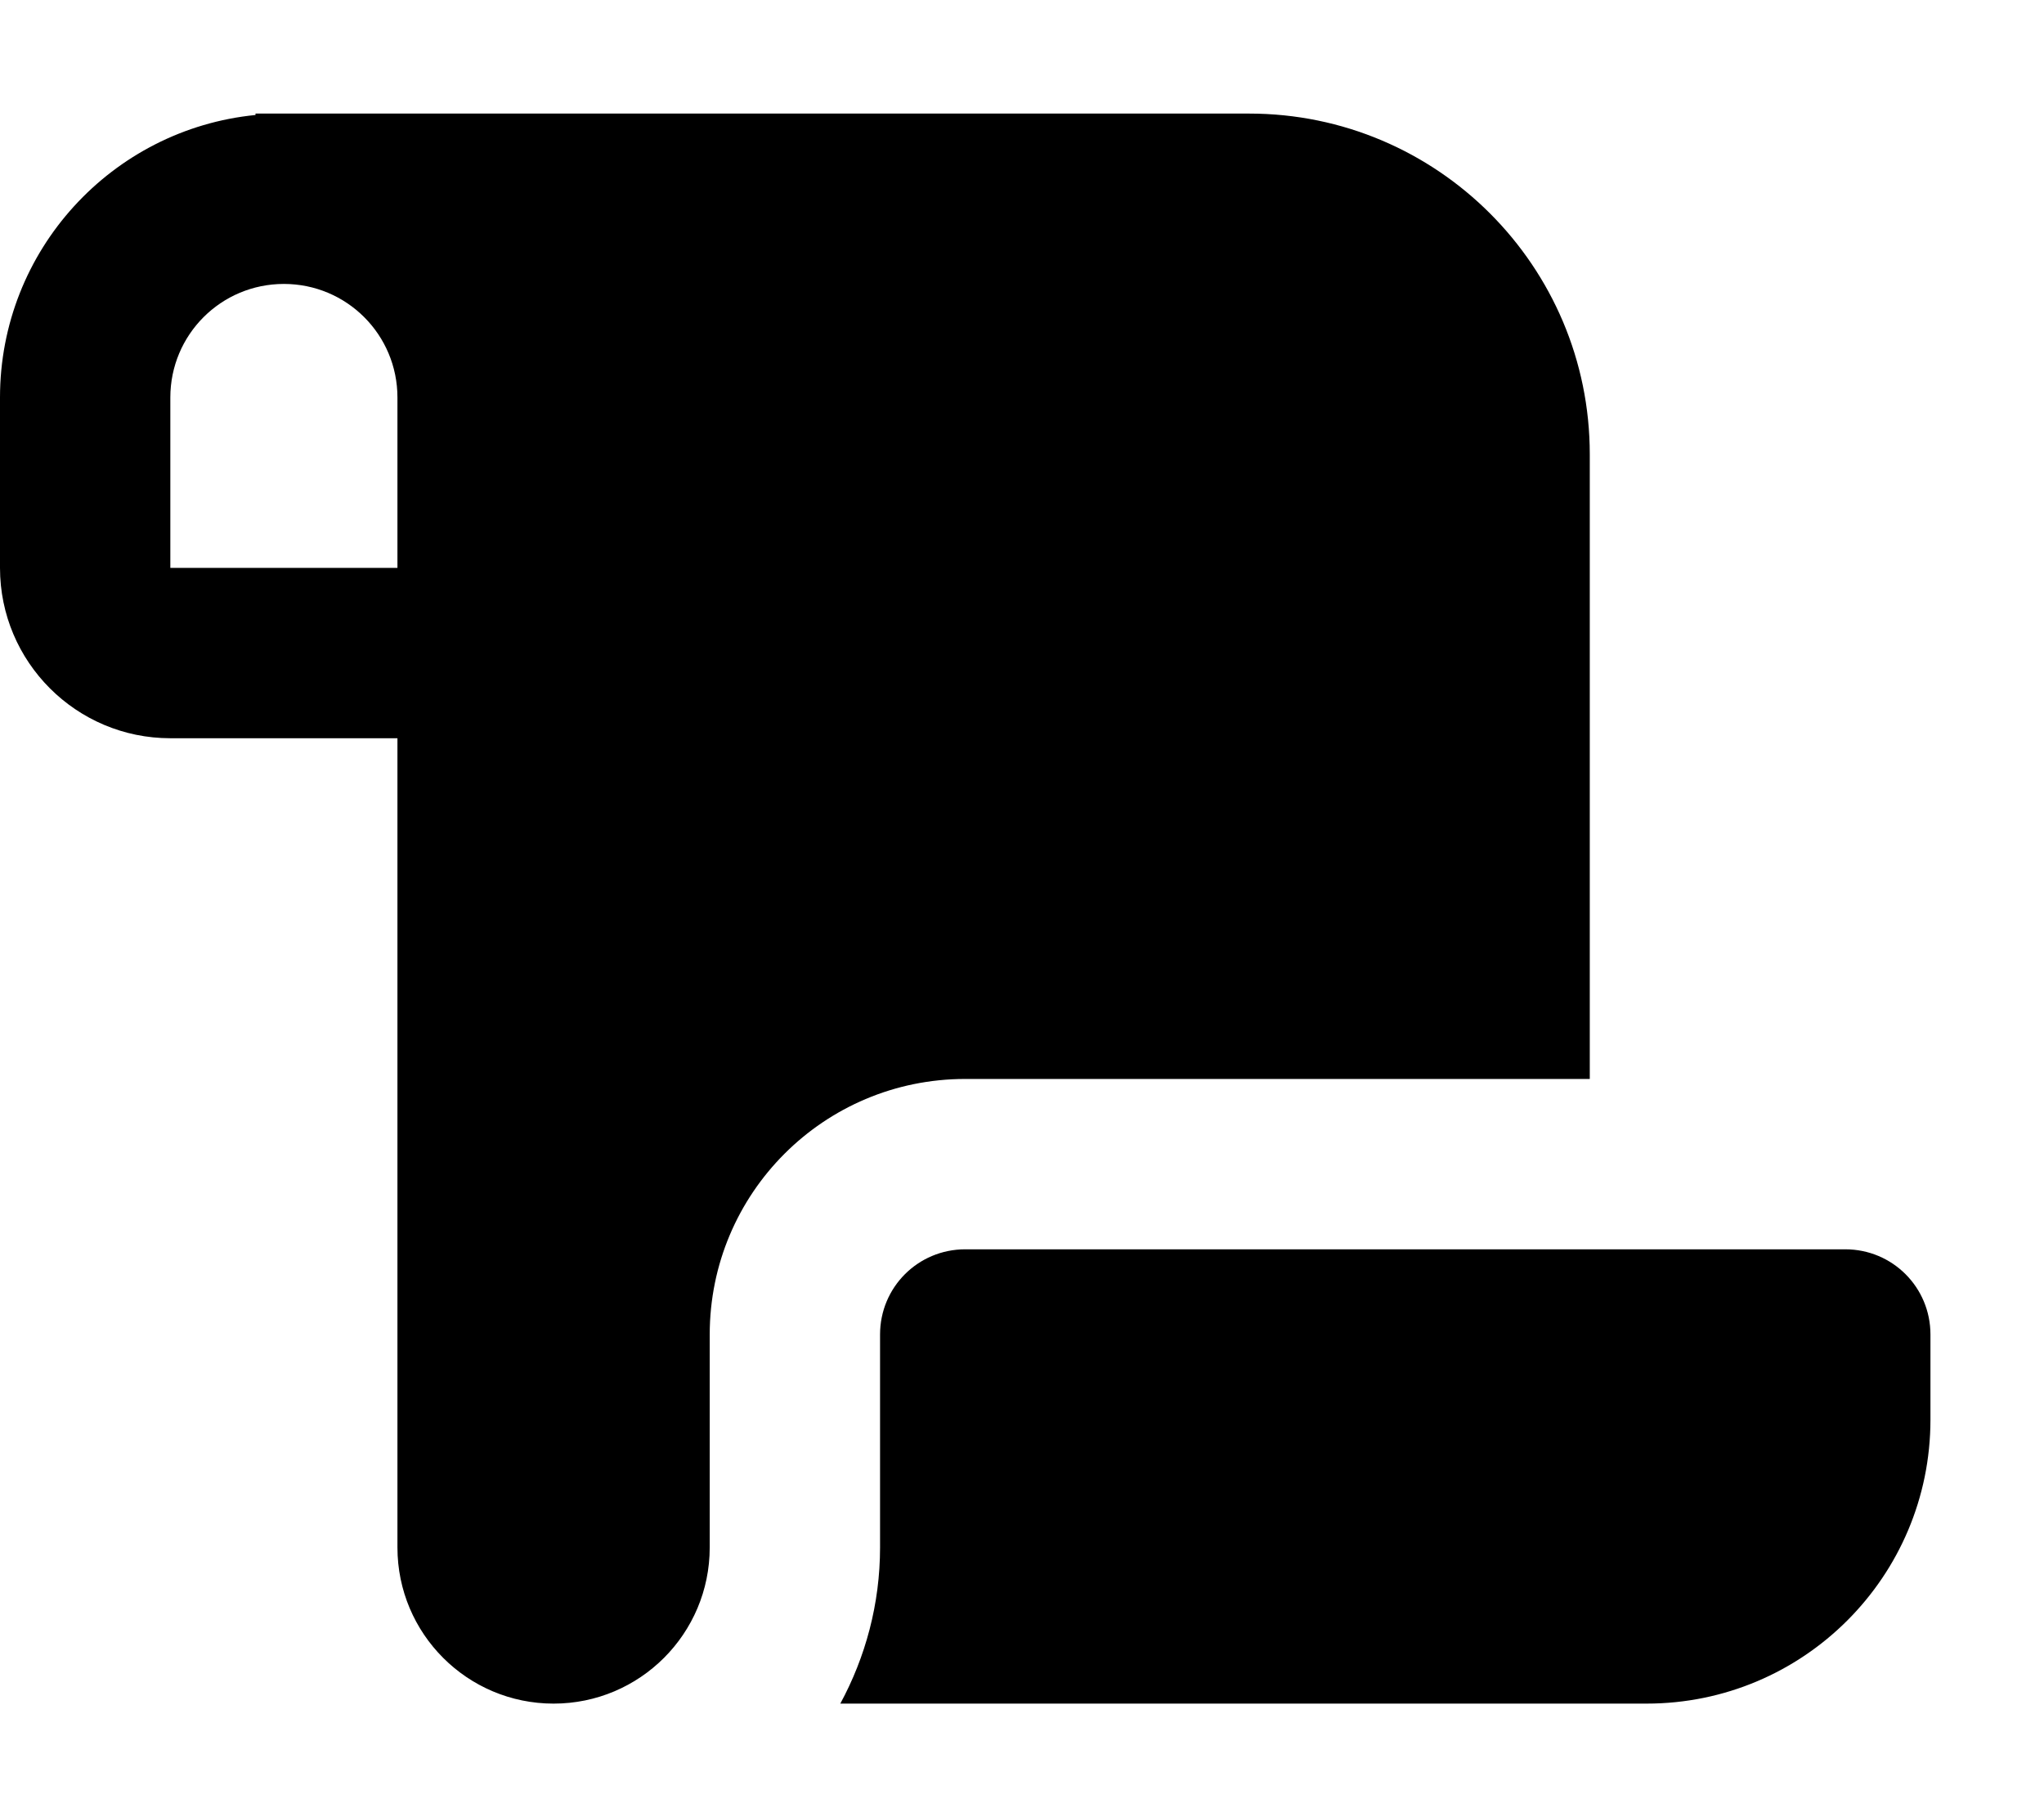
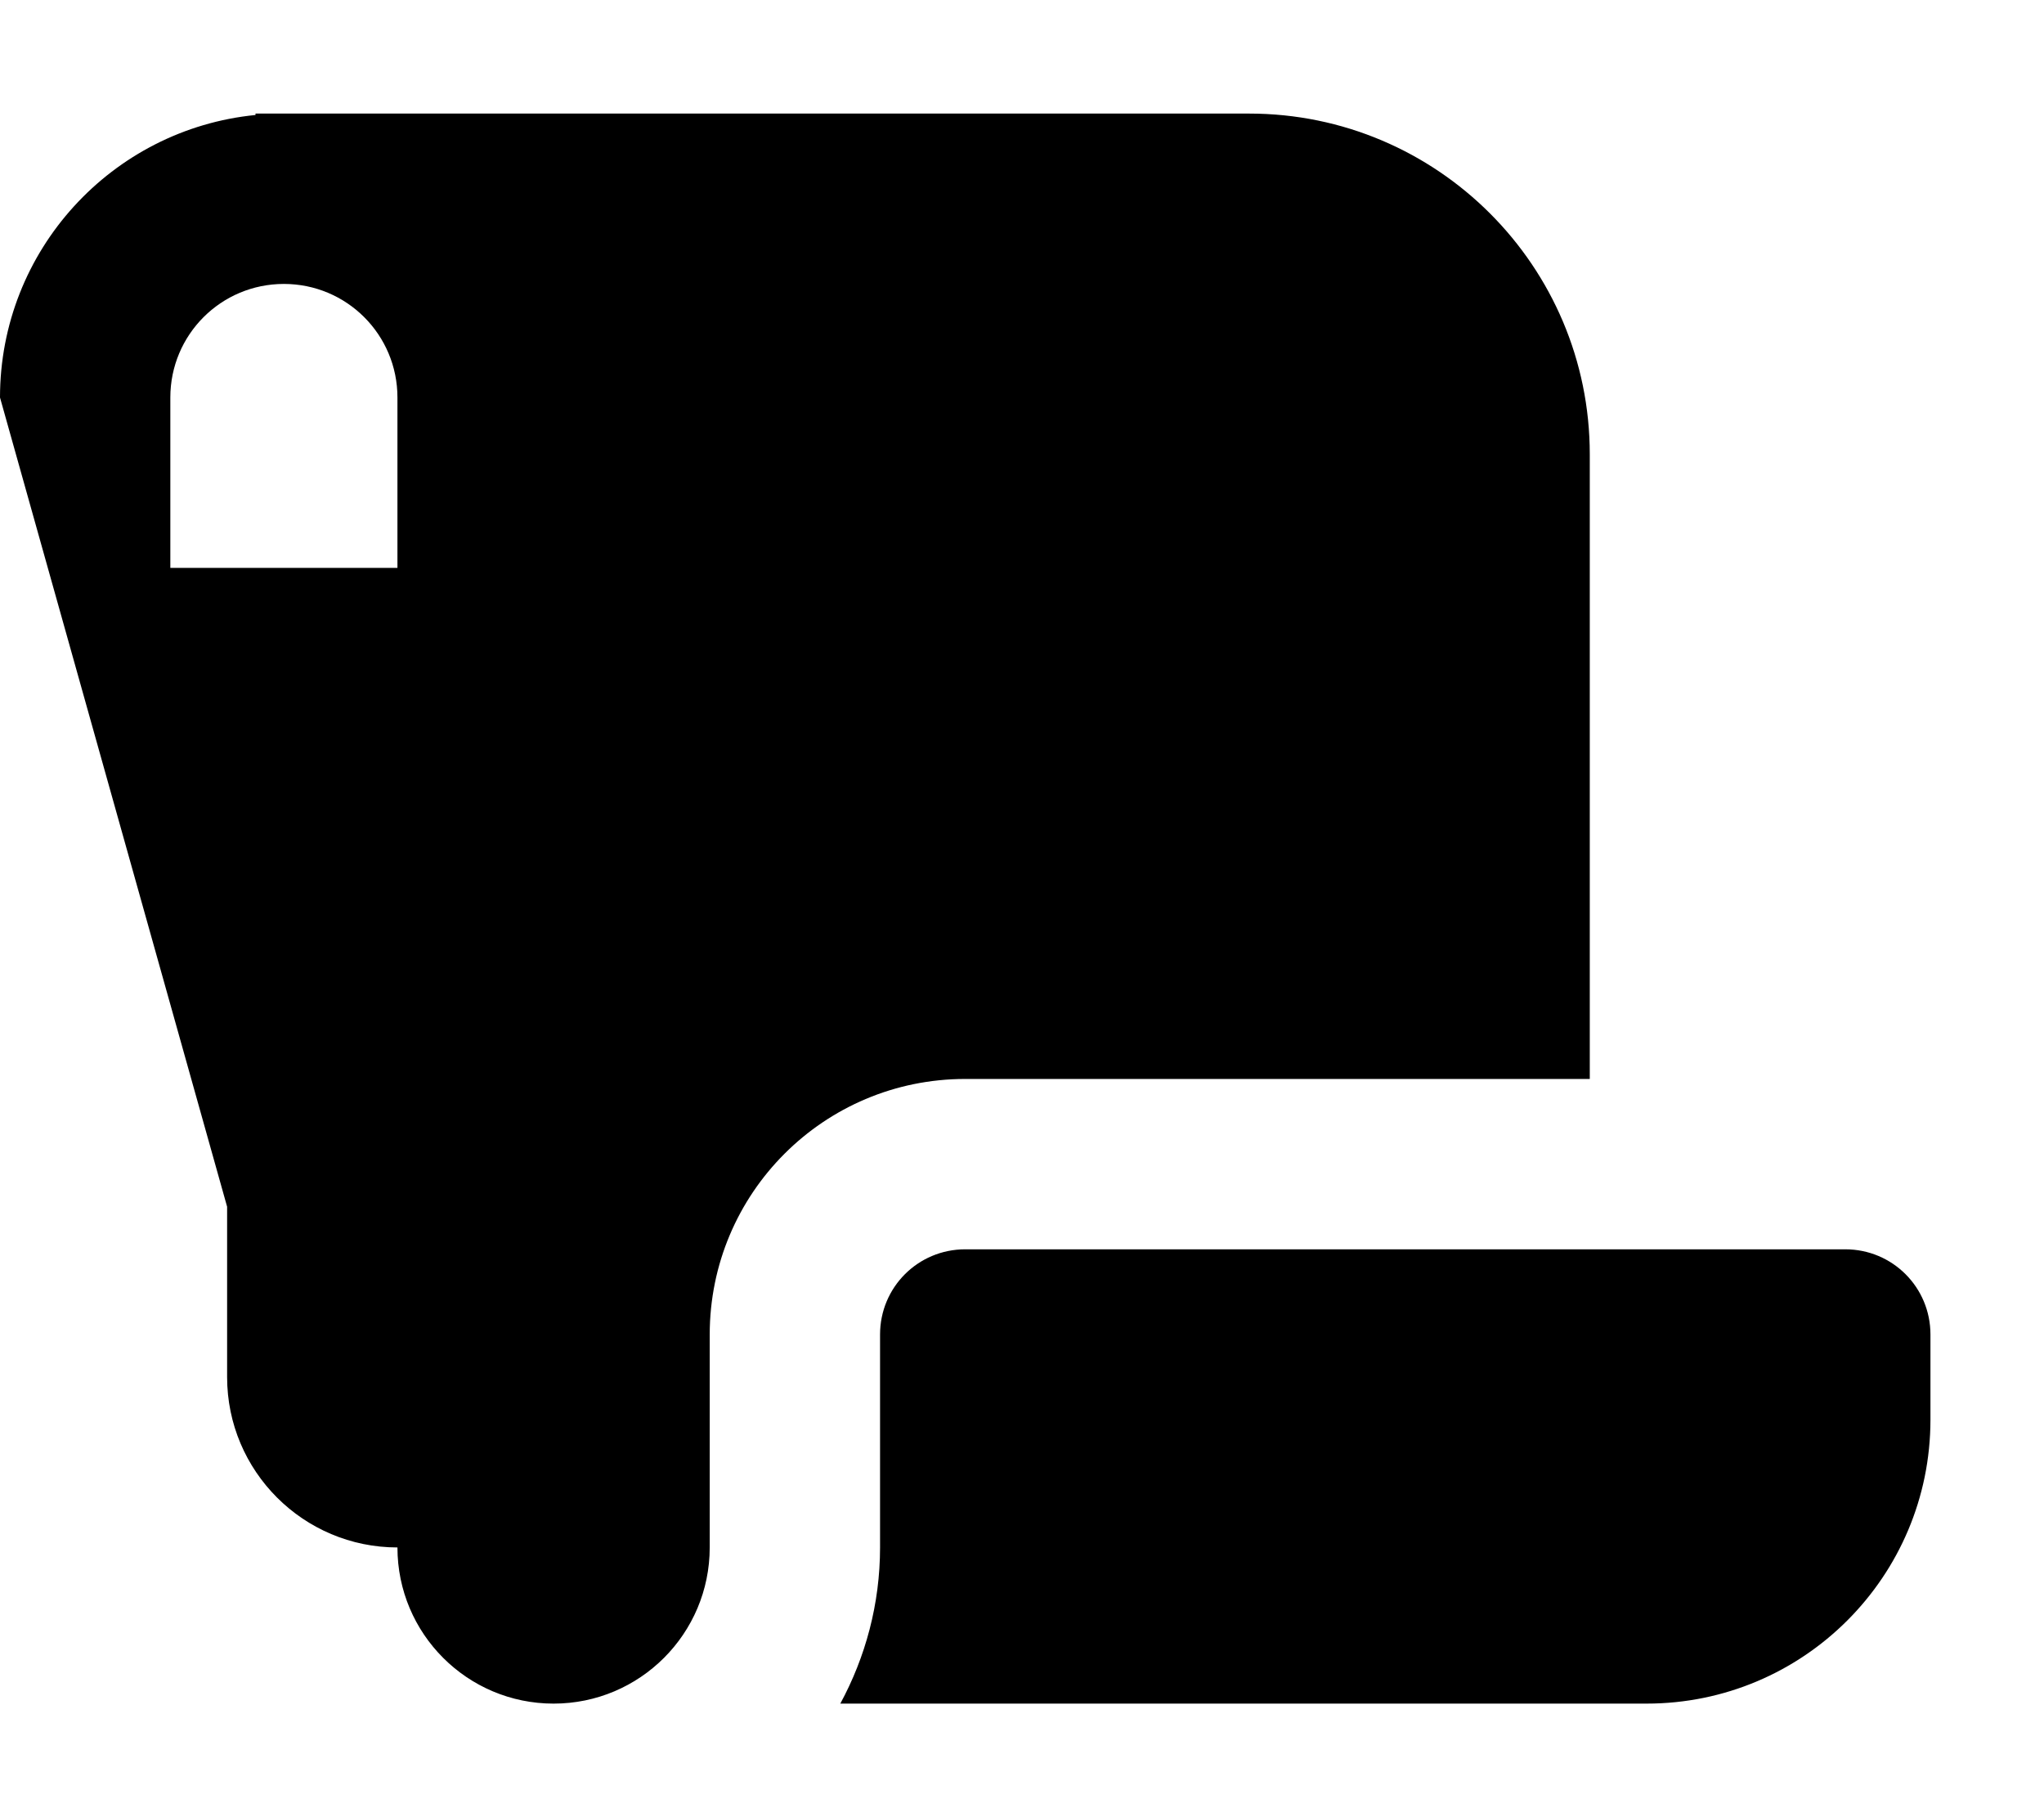
<svg xmlns="http://www.w3.org/2000/svg" viewBox="0 0 576 512">
-   <path fill="currentColor" d="M0 112C0 70.5 31.6 36.4 72 32.4l0-.4 280 0c53 0 96 43 96 96l0 176-176 0c-39.8 0-72 32.2-72 72l0 60c0 24.3-19.7 44-44 44s-44-19.7-44-44l0-228-64 0c-26.5 0-48-21.5-48-48l0-48zM236.8 480c7.1-13.1 11.2-28.1 11.2-44l0-60c0-13.3 10.7-24 24-24l248 0c13.3 0 24 10.7 24 24l0 24c0 44.2-35.8 80-80 80l-227.2 0zM80 80c-17.7 0-32 14.3-32 32l0 48 64 0 0-48c0-17.7-14.3-32-32-32z" />
+   <path fill="currentColor" d="M0 112C0 70.5 31.6 36.4 72 32.4l0-.4 280 0c53 0 96 43 96 96l0 176-176 0c-39.8 0-72 32.2-72 72l0 60c0 24.3-19.7 44-44 44s-44-19.7-44-44c-26.5 0-48-21.5-48-48l0-48zM236.8 480c7.1-13.1 11.2-28.1 11.2-44l0-60c0-13.3 10.7-24 24-24l248 0c13.3 0 24 10.7 24 24l0 24c0 44.2-35.8 80-80 80l-227.2 0zM80 80c-17.7 0-32 14.3-32 32l0 48 64 0 0-48c0-17.7-14.3-32-32-32z" />
</svg>